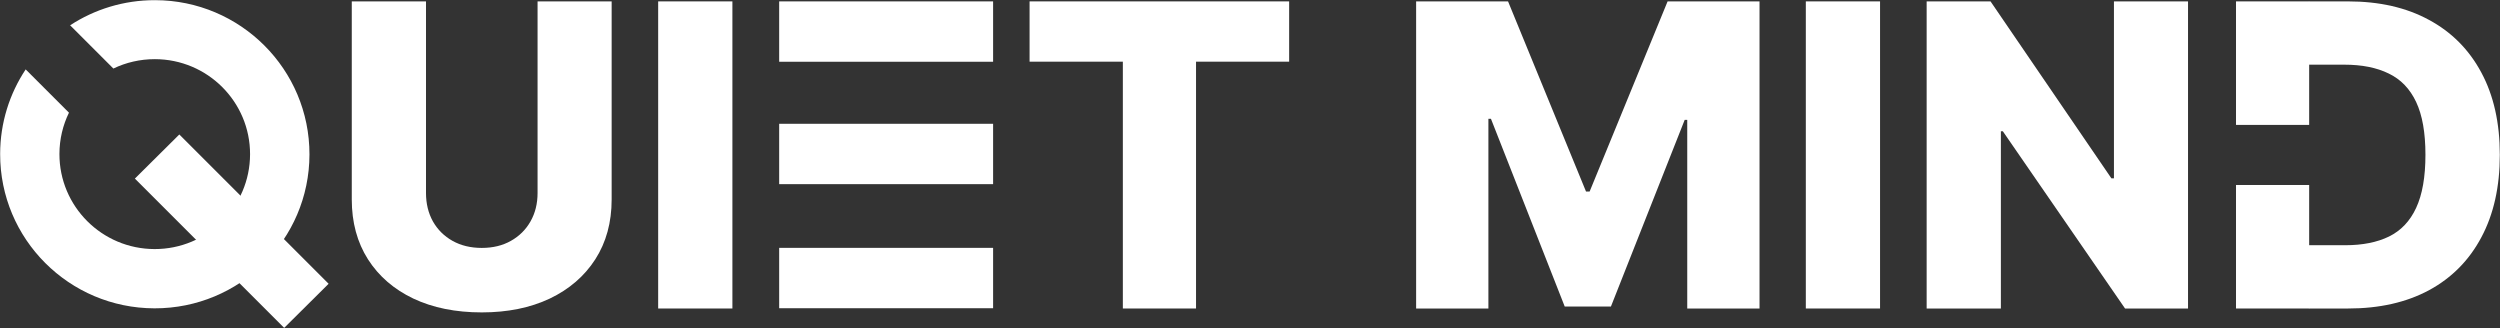
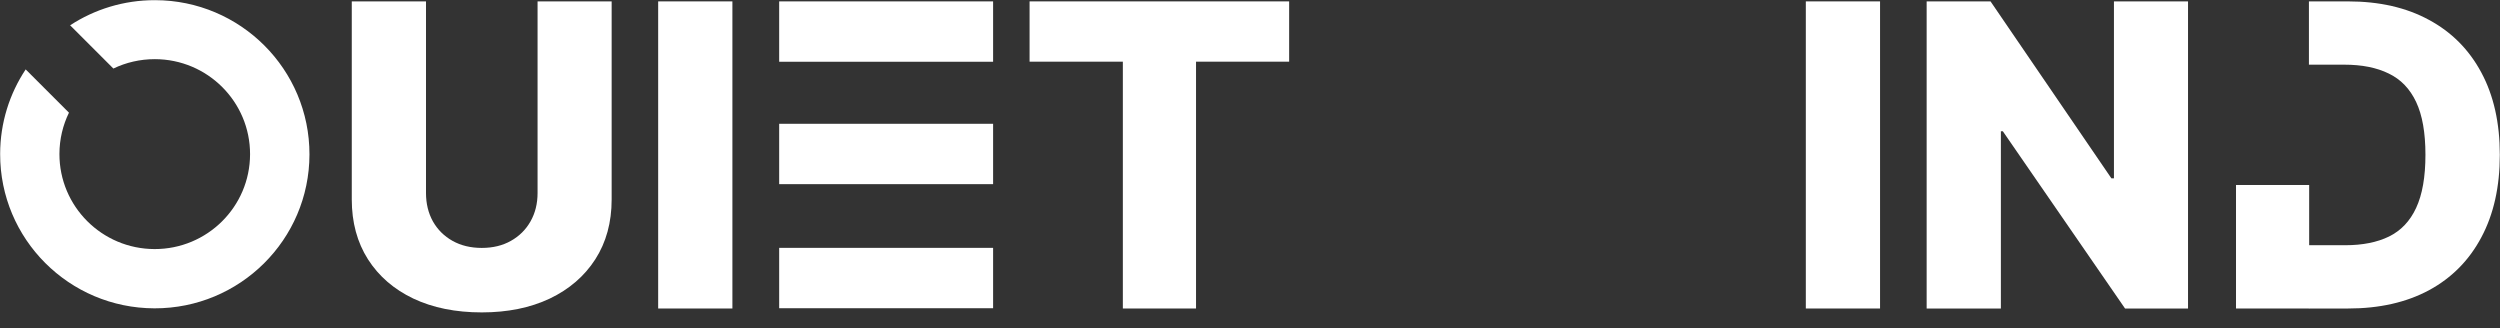
<svg xmlns="http://www.w3.org/2000/svg" width="8987" height="1179" viewBox="0 0 8987 1179" fill="none">
  <rect x="0" y="0" width="8987" height="1179" fill="#333333" stroke="none" />
  <g clip-path="url(#clip0_213_22)">
    <mask id="mask0_213_22" style="mask-type:luminance" maskUnits="userSpaceOnUse" x="0" y="0" width="8987" height="1179">
      <path d="M8987 0H0V1179H8987V0Z" fill="white" />
    </mask>
    <g mask="url(#mask0_213_22)">
-       <path d="M1181.3 1020.14L1021.56 1178.7L484.834 642.008L644.575 483.449L1181.3 1020.14Z" fill="white" />
      <path d="M252.062 90.918C339.801 33.616 444.781 0.375 557.537 0.589C864.599 1.172 1113.05 249.635 1112.47 555.548C1111.89 861.46 862.496 1108.98 555.435 1108.4C248.373 1107.81 -0.079 859.35 0.502 553.437C0.715 441.112 34.474 336.659 92.316 249.47L247.902 405.046C226.048 449.871 213.749 500.182 213.648 553.356C213.29 741.881 366.404 895.003 555.638 895.362C744.872 895.721 898.566 743.182 898.924 554.656C899.282 366.131 746.167 213.009 556.934 212.65C503.408 212.549 452.726 224.68 407.553 246.398L252.062 90.918Z" fill="white" />
      <path d="M1932.45 5H2198.75V717.102C2198.75 799.398 2179.16 871.094 2139.99 932.188C2100.82 992.922 2046.2 1040 1976.12 1073.42C1906.04 1106.48 1824.64 1123.02 1731.92 1123.02C1638.13 1123.02 1556.19 1106.48 1486.11 1073.42C1416.03 1040 1361.59 992.922 1322.77 932.188C1283.96 871.094 1264.55 799.398 1264.55 717.102V5H1531.39V693.922C1531.39 732.016 1539.66 765.977 1556.19 795.805C1573.08 825.633 1596.62 848.992 1626.8 865.883C1656.99 882.773 1692.03 891.219 1731.92 891.219C1771.81 891.219 1806.67 882.773 1836.5 865.883C1866.69 848.992 1890.23 825.633 1907.12 795.805C1924.01 765.977 1932.45 732.016 1932.45 693.922V5Z" fill="white" />
      <path d="M2632.83 5V1109H2365.99V5H2632.83Z" fill="white" />
      <path d="M3701.12 221.703V5H4634.23V221.703H4299.48V1109H4036.41V221.703H3701.12Z" fill="white" />
-       <path d="M5090.69 5H5421.13L5701.44 688.531H5714.38L5994.69 5H6325.14V1109H6065.31V430.859H6056.15L5790.93 1101.99H5624.9L5359.68 427.086H5350.51V1109H5090.69V5Z" fill="white" />
      <path d="M6758.41 5V1109H6491.57V5H6758.41Z" fill="white" />
      <path d="M7865.51 5V1109H7639.1L7199.77 471.828H7192.76V1109H6925.92V5H7155.56L7590.05 641.094H7599.21V5H7865.51Z" fill="white" />
      <path d="M8441.36 1109H8300.13L8300.13 557V5H8440.82C8553.31 5 8650.16 27.102 8731.38 71.305C8812.96 115.148 8875.85 178.398 8920.05 261.055C8964.25 343.352 8986.36 441.82 8986.36 556.461C8986.36 671.461 8964.25 770.289 8920.05 852.945C8876.21 935.602 8813.5 999.031 8731.92 1043.23C8650.34 1087.08 8553.49 1109 8441.36 1109ZM8300.13 881.516H8431.12C8492.93 881.516 8545.22 871.094 8587.99 850.25C8631.11 829.047 8663.64 794.727 8685.56 747.289C8707.84 699.492 8718.98 635.883 8718.98 556.461C8718.98 477.039 8707.84 413.789 8685.56 366.711C8663.28 319.273 8630.39 285.133 8586.91 264.289C8543.79 243.086 8490.6 232.484 8427.35 232.484H8300.13V881.516Z" fill="white" />
    </g>
    <rect x="2801" y="5" width="769" height="217" fill="white" />
    <rect x="2801" y="445" width="769" height="217" fill="white" />
    <rect x="2801" y="891" width="769" height="217" fill="white" />
-     <rect x="8038" y="5" width="263" height="444" fill="white" />
    <rect x="8038" y="665" width="263" height="444" fill="white" />
  </g>
  <defs>
    <clipPath id="clip0_213_22">
      <rect width="8987" height="1179" fill="white" />
    </clipPath>
  </defs>
</svg>